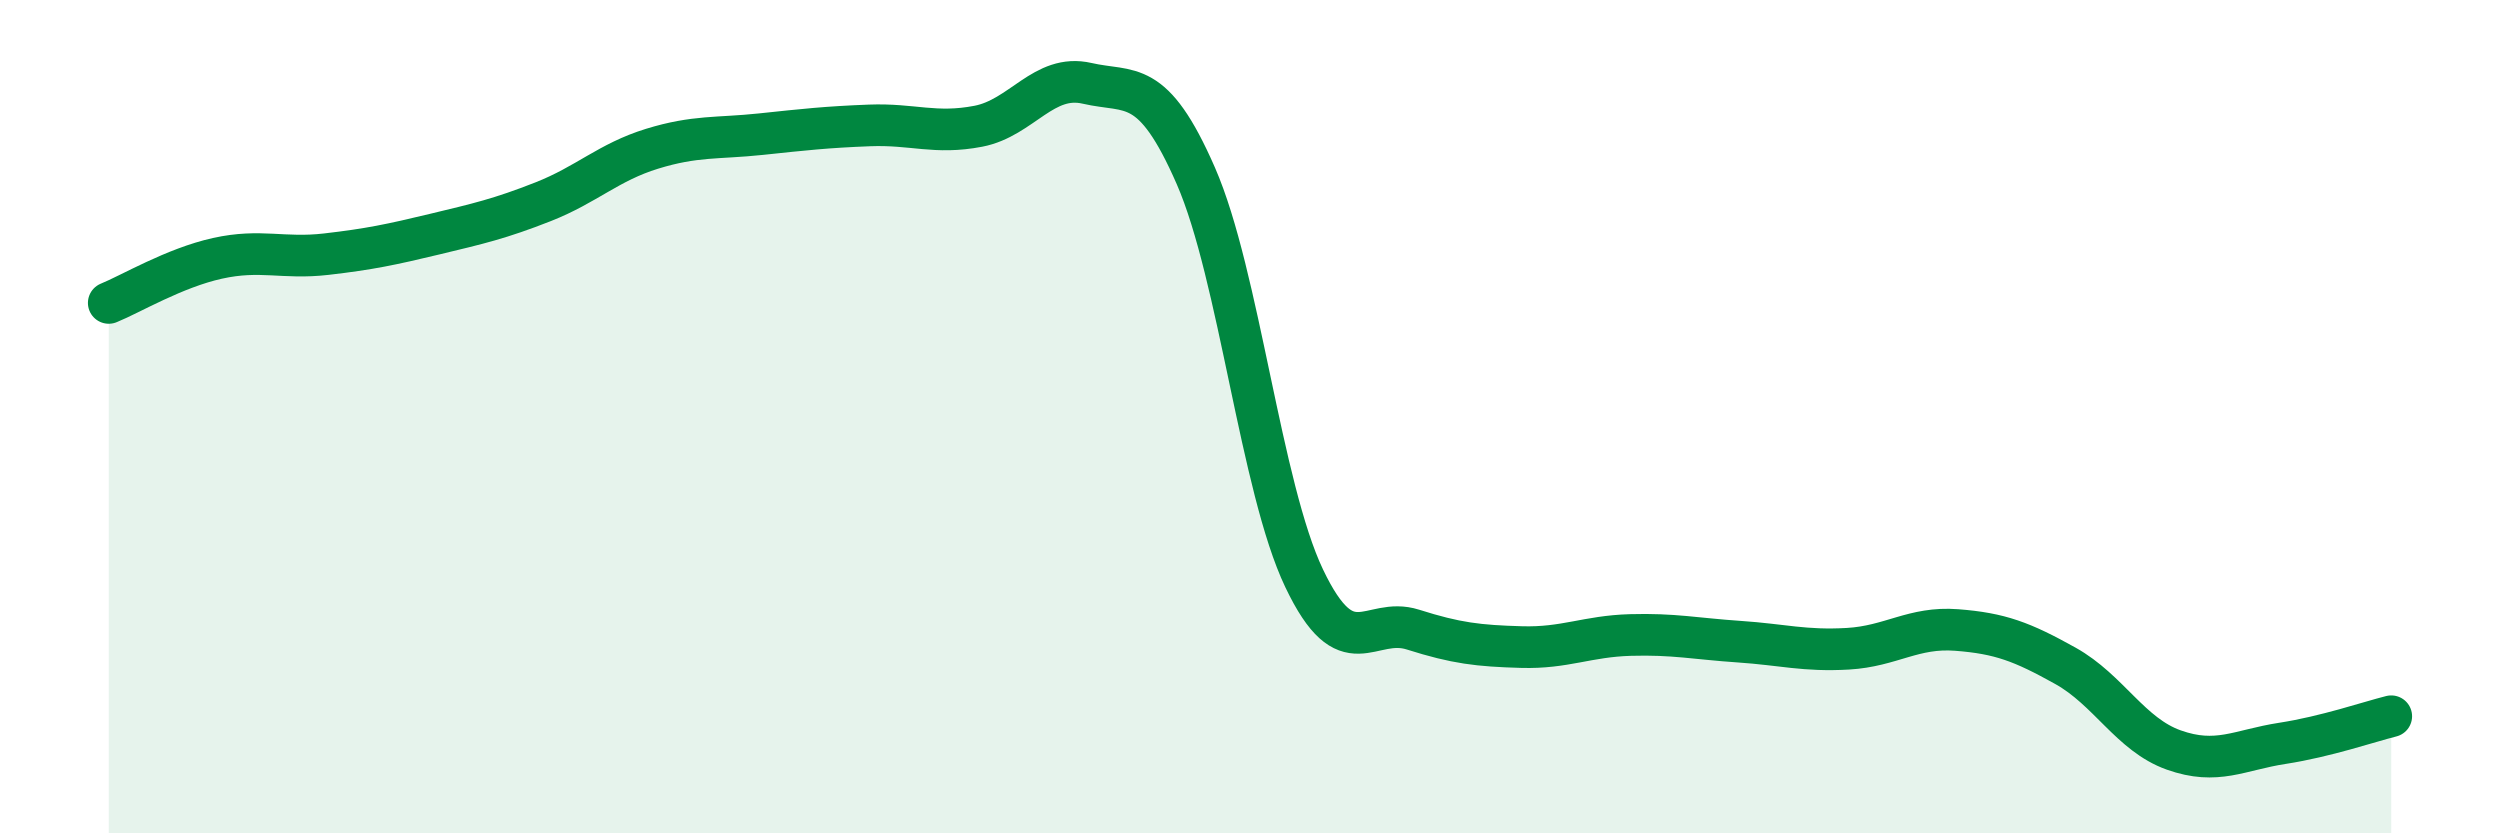
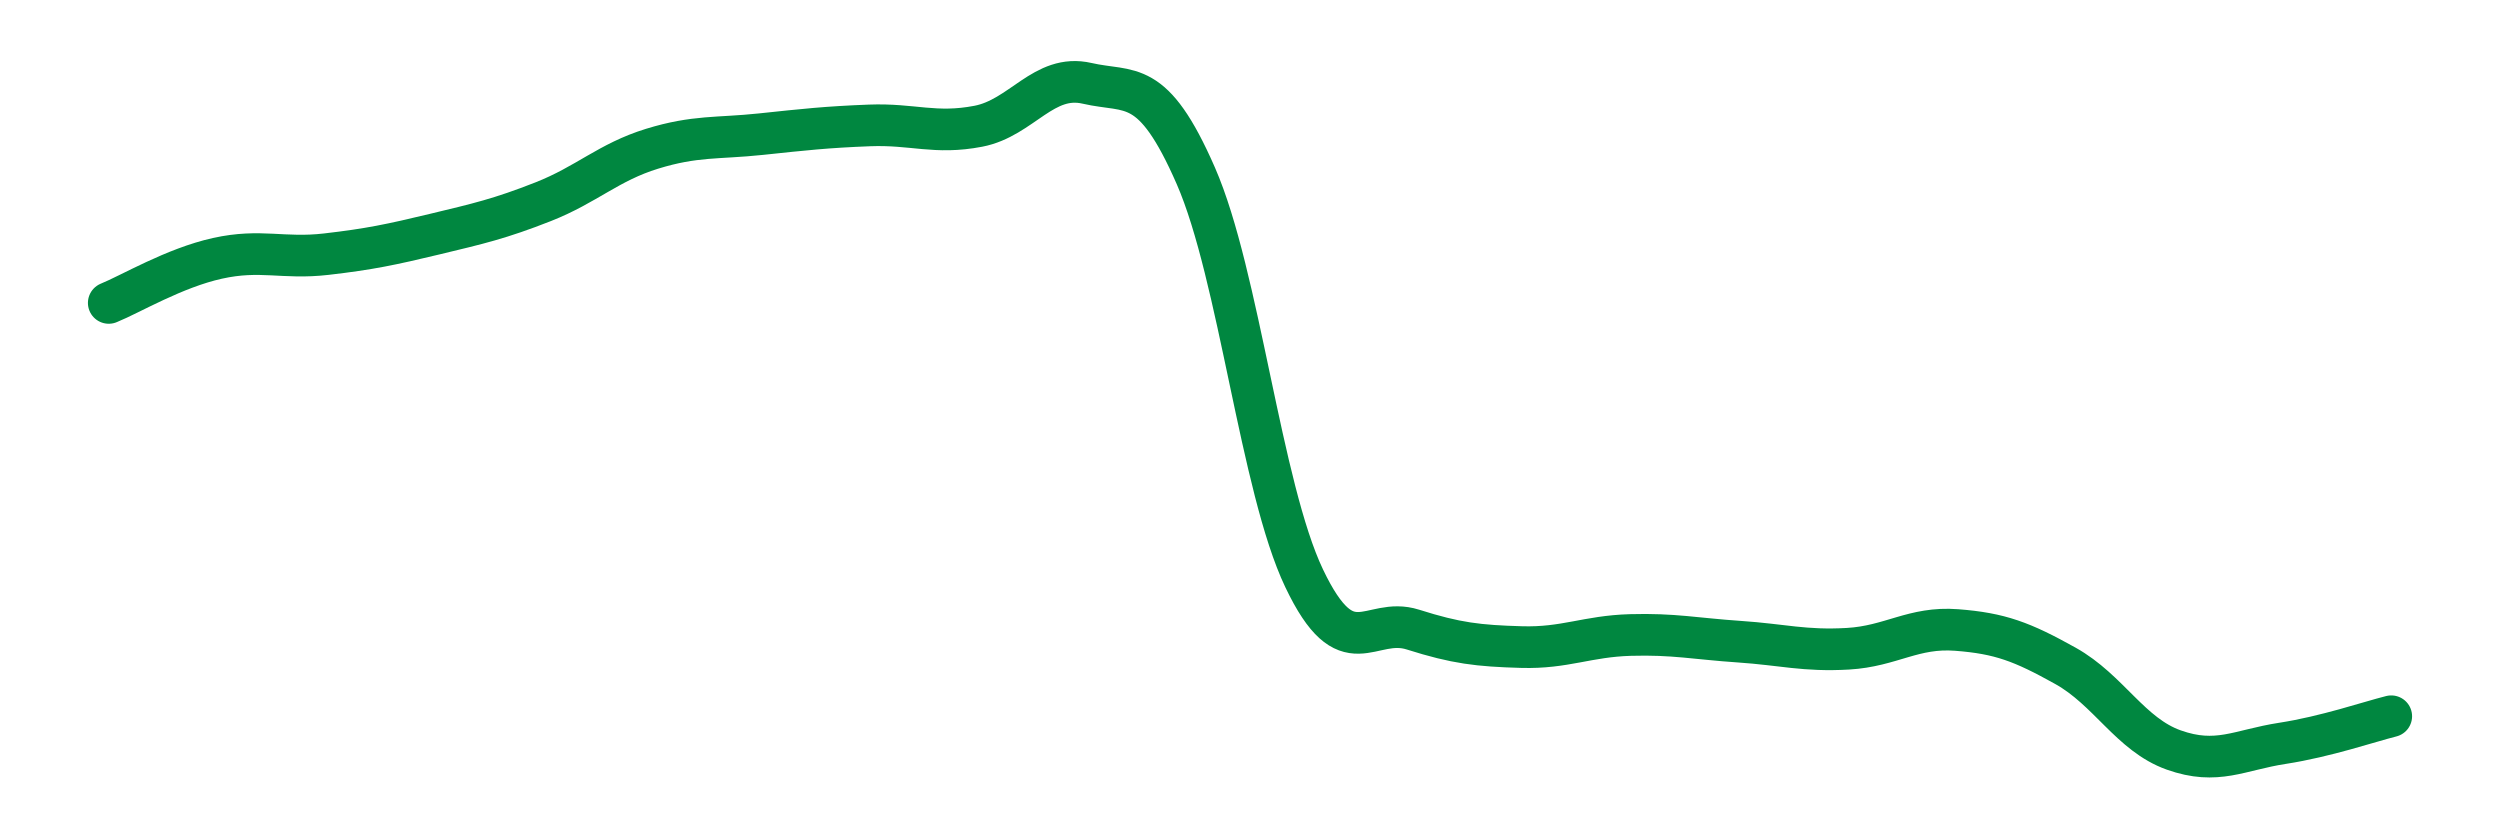
<svg xmlns="http://www.w3.org/2000/svg" width="60" height="20" viewBox="0 0 60 20">
-   <path d="M 2.61,7.27 C 3.13,7.06 4.18,6.43 5.22,6.2 C 6.26,5.97 6.79,6.22 7.83,6.1 C 8.87,5.98 9.39,5.87 10.43,5.62 C 11.47,5.37 12,5.25 13.04,4.84 C 14.08,4.43 14.61,3.89 15.65,3.57 C 16.69,3.25 17.22,3.33 18.26,3.22 C 19.3,3.11 19.83,3.05 20.87,3.01 C 21.91,2.97 22.44,3.23 23.48,3.03 C 24.52,2.83 25.05,1.76 26.09,2 C 27.13,2.24 27.66,1.84 28.7,4.22 C 29.74,6.6 30.26,11.7 31.3,13.88 C 32.34,16.06 32.87,14.78 33.91,15.11 C 34.95,15.44 35.48,15.5 36.52,15.53 C 37.56,15.56 38.09,15.27 39.13,15.24 C 40.17,15.21 40.7,15.33 41.74,15.4 C 42.78,15.47 43.31,15.63 44.35,15.57 C 45.39,15.51 45.92,15.04 46.96,15.12 C 48,15.2 48.53,15.4 49.57,15.98 C 50.61,16.56 51.13,17.63 52.17,18 C 53.21,18.37 53.74,18 54.78,17.84 C 55.82,17.68 56.87,17.32 57.39,17.19L57.39 20L2.61 20Z" fill="#008740" opacity="0.1" stroke-linecap="round" stroke-linejoin="round" />
  <path d="M 2.61,7.27 C 3.13,7.06 4.18,6.43 5.22,6.2 C 6.26,5.97 6.79,6.22 7.83,6.1 C 8.87,5.98 9.39,5.87 10.43,5.62 C 11.47,5.37 12,5.25 13.04,4.84 C 14.08,4.43 14.61,3.89 15.65,3.57 C 16.69,3.25 17.22,3.33 18.26,3.22 C 19.3,3.11 19.83,3.05 20.87,3.01 C 21.91,2.97 22.44,3.23 23.48,3.03 C 24.52,2.83 25.05,1.76 26.09,2 C 27.13,2.24 27.66,1.84 28.7,4.22 C 29.74,6.6 30.26,11.7 31.3,13.88 C 32.34,16.06 32.87,14.78 33.91,15.11 C 34.95,15.44 35.48,15.5 36.52,15.53 C 37.56,15.56 38.09,15.27 39.13,15.24 C 40.17,15.21 40.7,15.33 41.74,15.4 C 42.78,15.47 43.31,15.63 44.35,15.57 C 45.39,15.51 45.92,15.04 46.96,15.12 C 48,15.2 48.53,15.4 49.57,15.98 C 50.61,16.56 51.13,17.63 52.17,18 C 53.21,18.37 53.74,18 54.78,17.84 C 55.82,17.68 56.87,17.32 57.39,17.19" stroke="#008740" stroke-width="1" fill="none" stroke-linecap="round" stroke-linejoin="round" />
</svg>